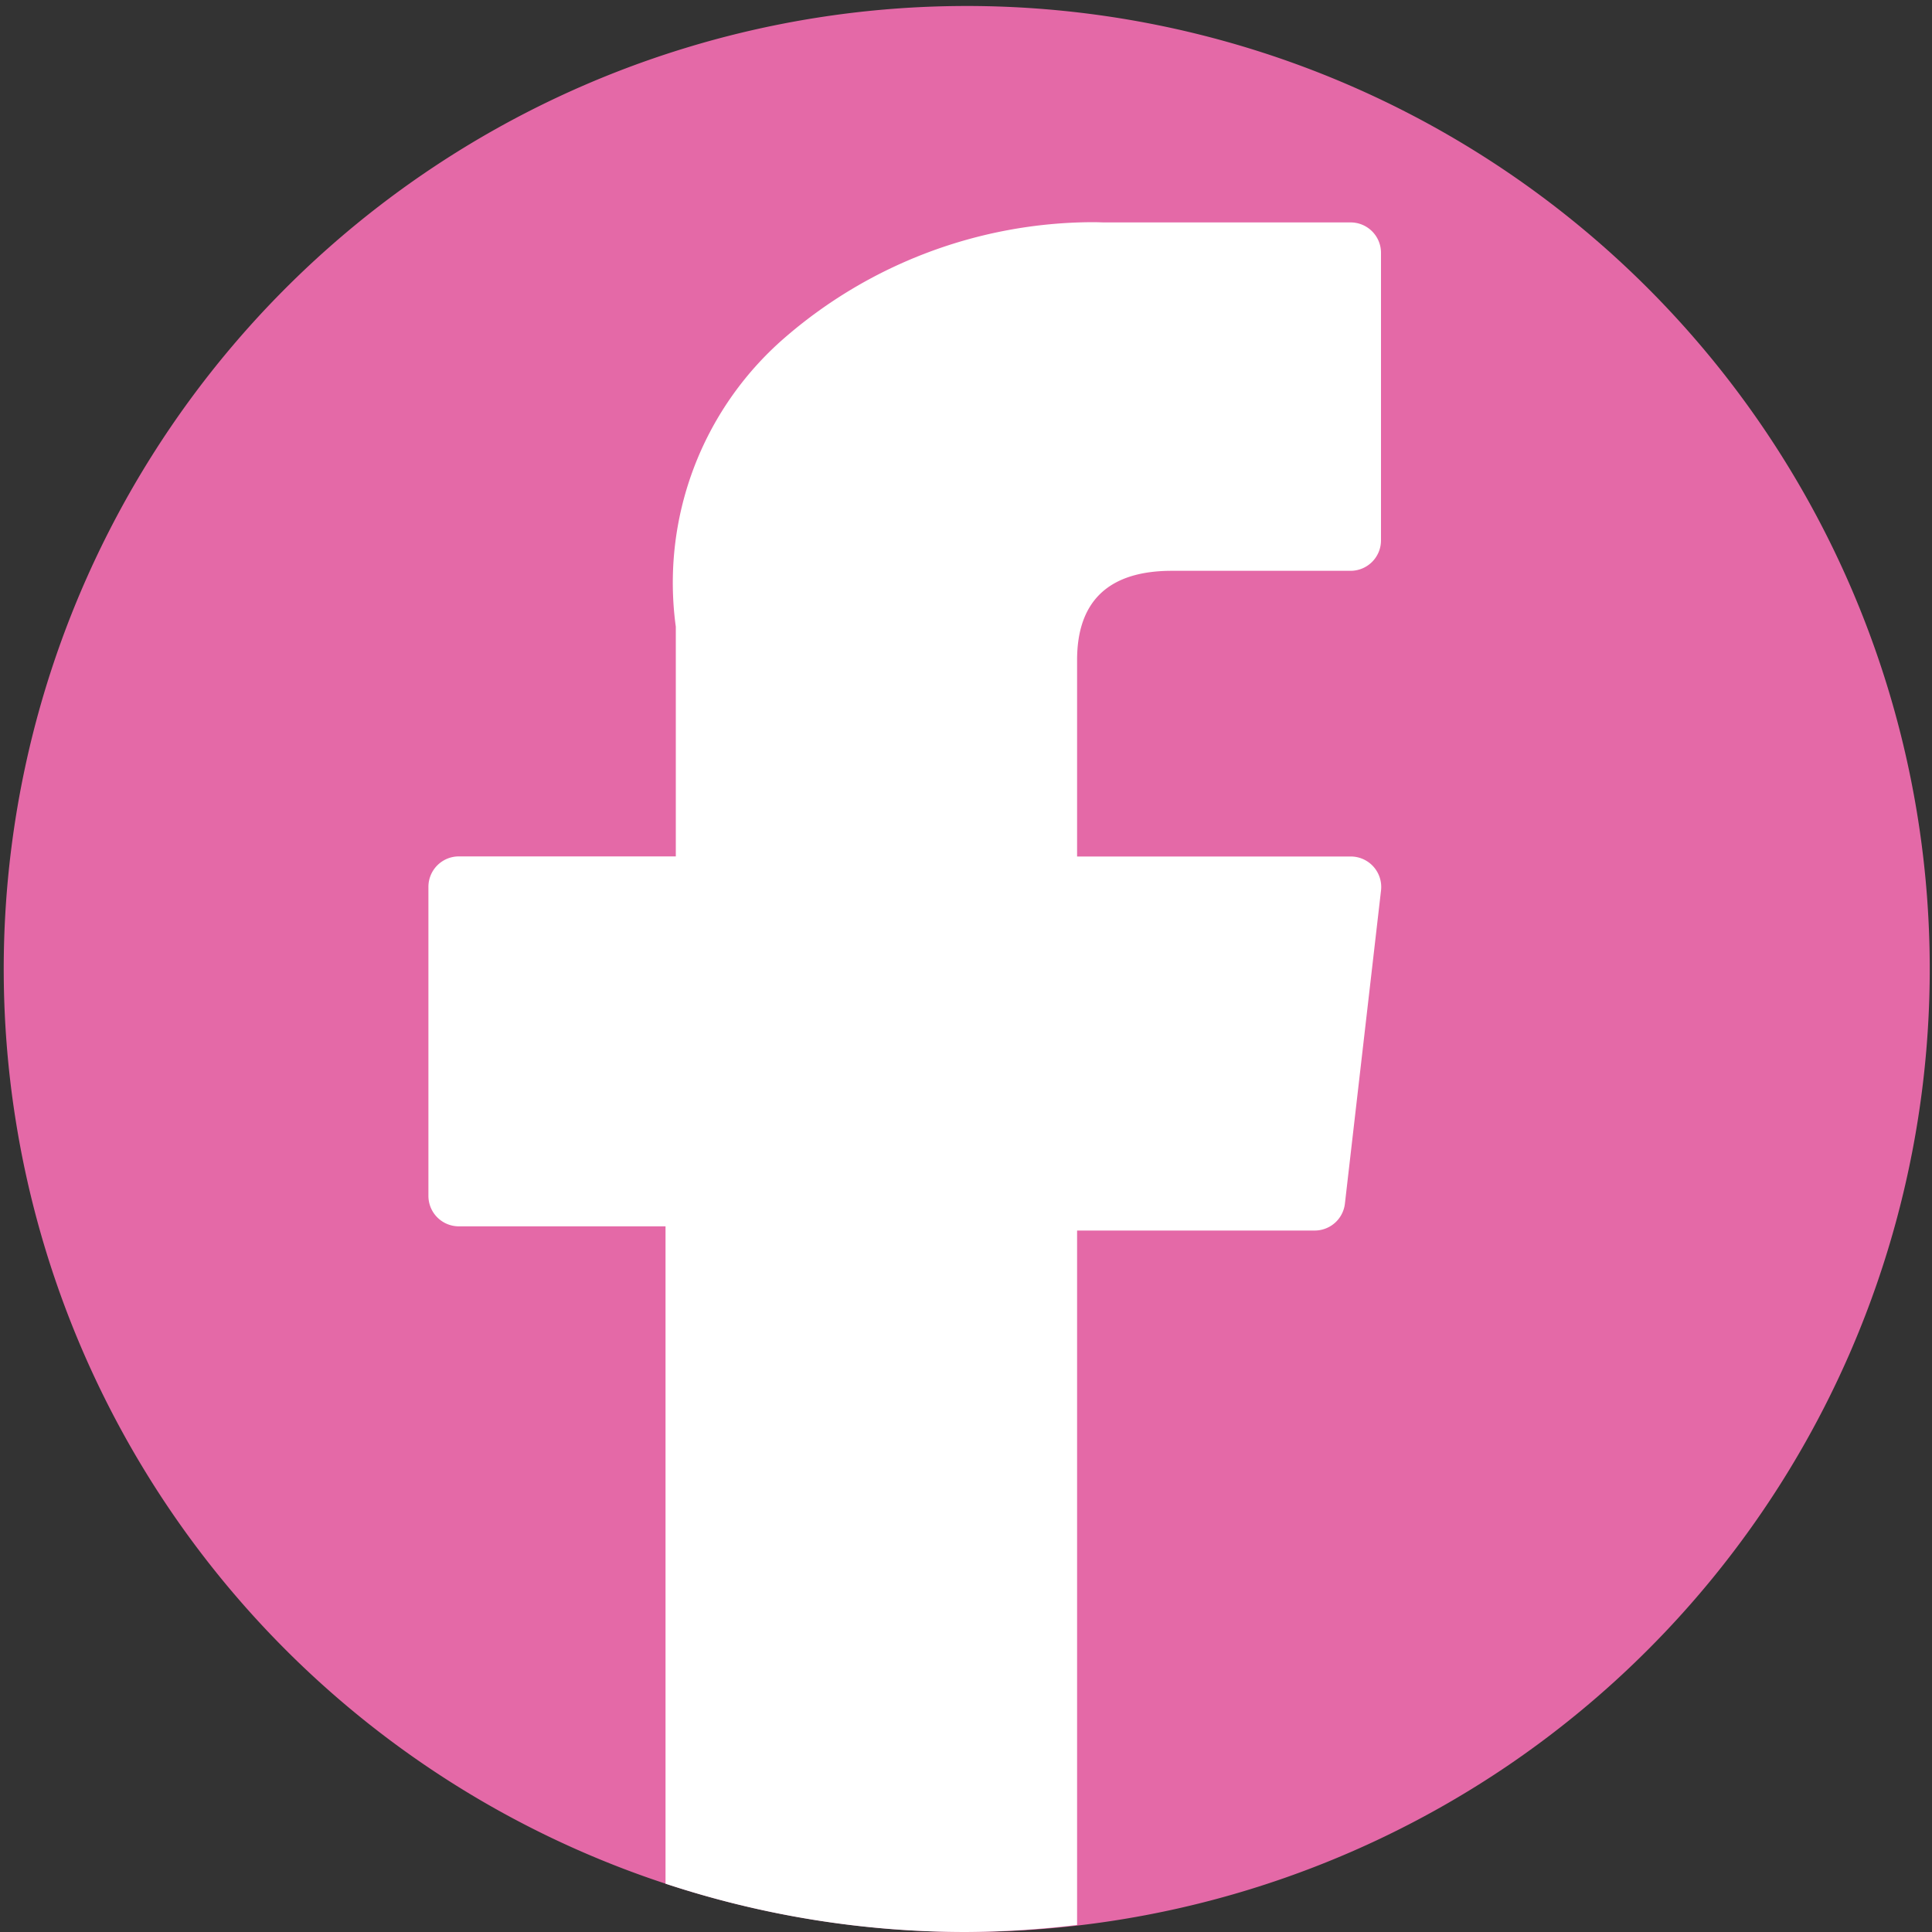
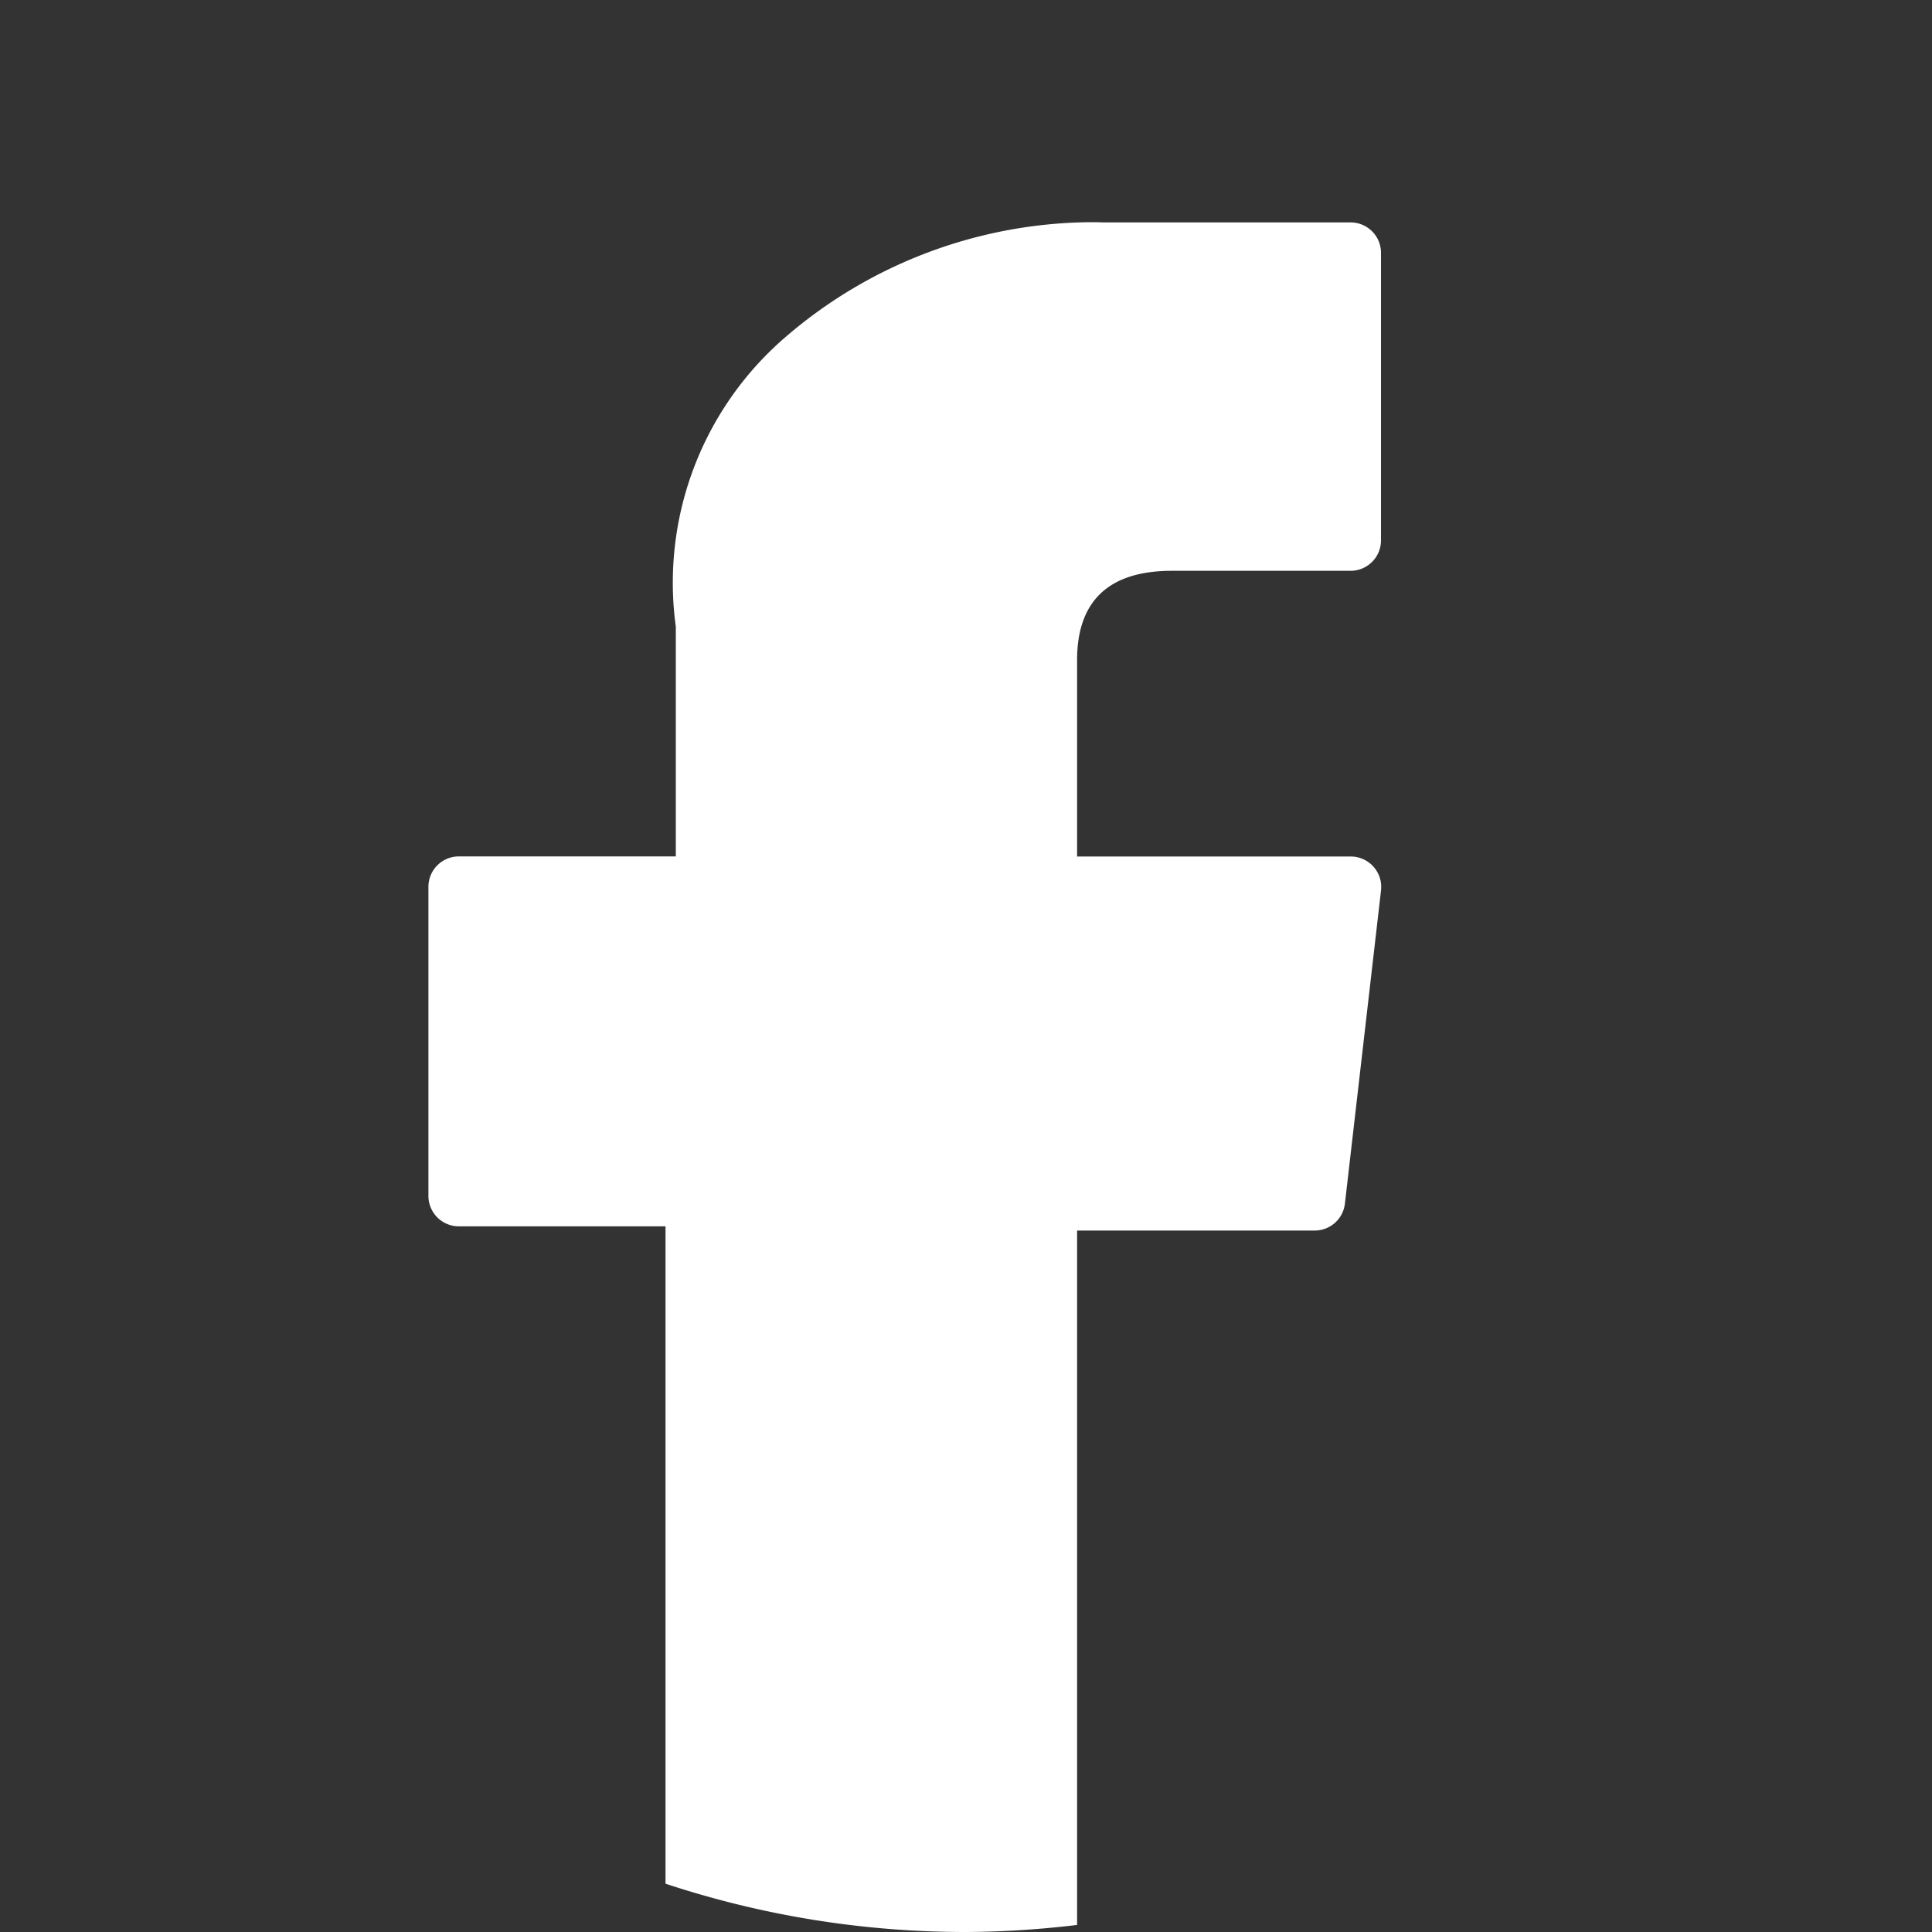
<svg xmlns="http://www.w3.org/2000/svg" width="40" height="40" viewBox="0 0 40 40">
  <rect x="0" y="0" width="40" height="40" fill="#333333" stroke="none" />
  <g id="Group_5467" data-name="Group 5467" transform="translate(-404.528 -3236)">
-     <path id="Path_247" data-name="Path 247" d="M31.249,36.534A19.938,19.938,0,1,0,20,40a19.976,19.976,0,0,0,11.249-3.466" transform="translate(404.528 3236)" fill="#e469a7" />
    <path id="Path_248" data-name="Path 248" d="M22.3,39.854V25.477h4.92a.629.629,0,0,0,.625-.558l.748-6.486a.631.631,0,0,0-.626-.7H22.3V13.665c0-1.226.66-1.847,1.962-1.847h3.7a.63.63,0,0,0,.63-.63V5.234a.629.629,0,0,0-.63-.629H22.858c-.036,0-.116-.005-.234-.005a9.783,9.783,0,0,0-6.4,2.412,6.71,6.71,0,0,0-2.232,5.964v4.755H9.5a.63.63,0,0,0-.63.629v6.4a.63.63,0,0,0,.63.63h4.279V39A19.792,19.792,0,0,0,20,40a20.017,20.017,0,0,0,2.3-.146" transform="translate(404.528 3236)" fill="#fff" />
  </g>
</svg>